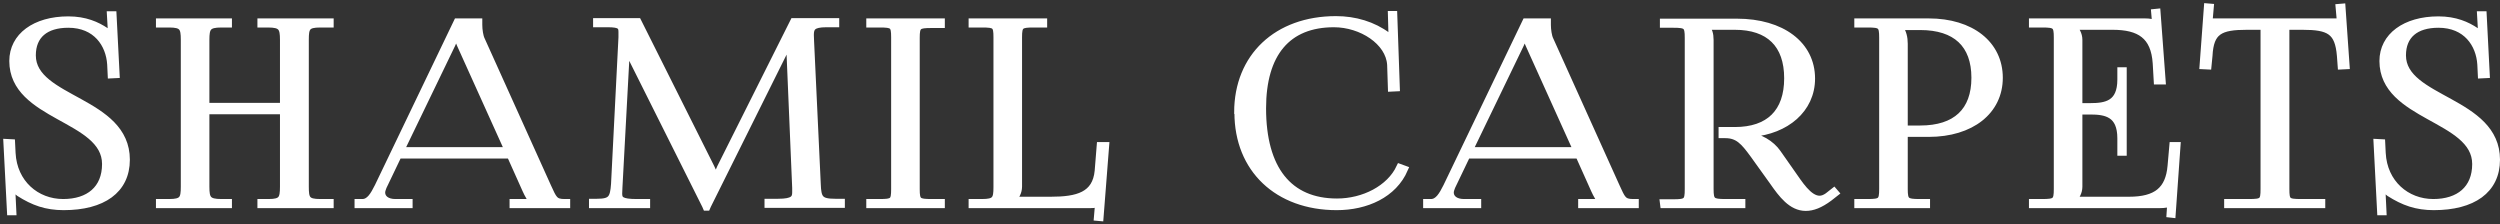
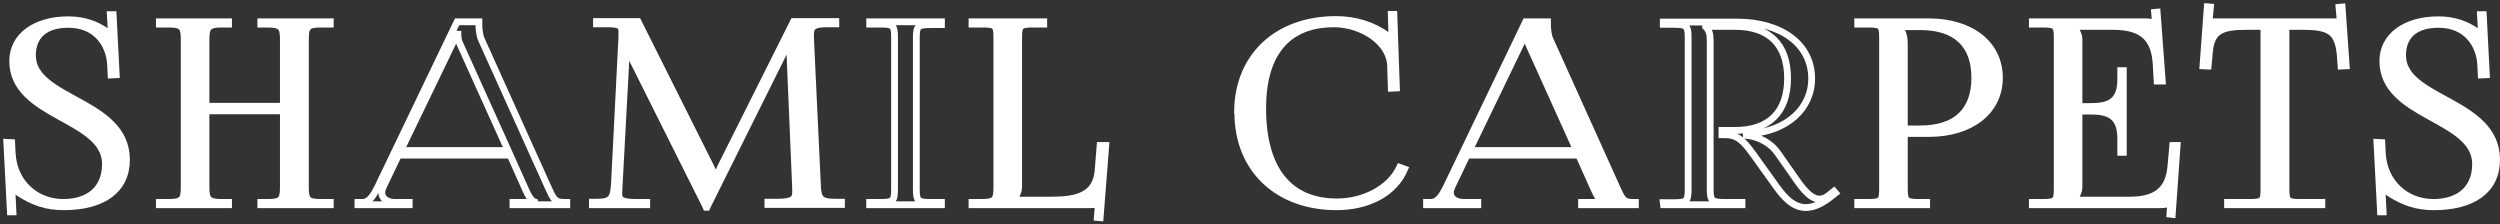
<svg xmlns="http://www.w3.org/2000/svg" width="735" height="66" viewBox="0 0 735 66" fill="none">
  <rect x="0" y="0" width="735" height="66" fill="#333333" stroke="none" />
  <path d="M2 41.862L3.431 41.937L3.582 45.004C4.034 53.829 10.663 59.513 18.573 59.513C26.106 59.513 31.003 55.549 31.003 48.219C31.003 34.533 3.733 34.533 3.733 17.93C3.733 10.675 10.287 5.814 20.08 5.814C25.052 5.814 28.517 7.385 31.078 9.105C31.681 9.479 32.283 10.601 32.434 10.825L32.962 10.675C32.811 10.152 32.736 9.329 32.66 8.282L32.434 4.318H33.263L34.167 21.969L32.66 22.043L32.51 18.902C32.133 12.994 28.291 7.16 20.08 7.16C13.375 7.16 9.533 10.376 9.533 16.285C9.533 29.522 37.18 29.373 37.18 46.948C37.18 55.923 30.174 60.784 18.724 60.784C13.601 60.784 9.835 59.438 5.616 56.745C5.013 56.371 3.808 54.95 3.582 54.277L3.205 54.352C3.507 55.1 3.507 56.671 3.582 57.568L3.808 62.28H3.055L2 41.862Z" fill="white" />
  <path d="M46.85 60.186V59.513H49.713C53.706 59.513 54.157 58.466 54.157 54.876V11.723C54.157 8.133 53.706 7.086 49.713 7.086H46.85V6.413H67.19V7.086H65.081C61.088 7.086 60.561 8.133 60.561 11.723V31.242H83.311V11.723C83.311 8.133 82.784 7.086 78.791 7.086H76.682V6.413H97.097V7.086H94.159C90.166 7.086 89.79 8.133 89.79 11.723V54.876C89.79 58.466 90.166 59.513 94.159 59.513H97.097V60.186H76.682V59.513H78.942C82.859 59.513 83.311 58.466 83.311 54.876V32.589H60.561V54.876C60.561 58.466 61.088 59.513 65.081 59.513H67.19V60.186H46.85Z" fill="white" />
-   <path d="M105.237 60.186V59.513H106.518C108.627 59.513 109.832 57.419 111.113 54.876L134.39 6.413H140.794V7.31C140.794 8.806 141.095 10.75 141.547 11.648L161.058 54.876C162.715 58.466 163.017 59.513 165.955 59.513H166.633V60.186H150.813V59.513H157.141V59.363C156.011 58.989 155.182 57.119 154.579 55.848L149.984 45.602H117.139L112.695 54.876C112.469 55.474 112.243 56.072 112.243 56.596C112.243 58.316 113.749 59.513 116.235 59.513H120.303V60.186H105.237ZM117.817 44.256H149.382L135.294 13.069C134.692 11.872 134.616 10.9 134.616 10.077H133.863C133.863 10.526 133.637 11.498 132.884 13.069L117.817 44.256Z" fill="white" />
  <path d="M174.165 60.186V59.438H175.521C179.739 59.438 180.342 58.316 180.643 54.128L182.828 10.975V9.404C182.828 7.684 182.301 7.011 178.685 7.011H175.37V6.338H187.574L209.043 49.192C209.797 50.688 210.324 51.959 210.324 52.408H210.701C210.701 51.959 211.303 50.314 211.831 49.192L233.3 6.338H245.73V7.011H242.943C238.875 7.011 238.272 8.133 238.272 10.302C238.272 10.9 238.348 11.573 238.348 12.321L240.306 54.128C240.457 58.391 241.06 59.438 245.58 59.438H247.388V60.111H225.767V59.438H228.781C233.3 59.438 233.903 58.316 233.903 56.521V55.25L232.246 15.836C232.17 14.49 232.17 13.368 232.17 12.545H231.643C231.643 12.77 231.116 14.041 230.362 15.612L208.064 60.41L207.838 60.934H207.612L207.386 60.41L185.389 16.434C184.711 14.938 184.485 13.518 184.485 13.293H184.184C184.184 13.966 184.184 14.49 184.109 15.836L181.999 55.1C181.999 55.773 181.924 56.371 181.924 56.895C181.924 58.69 182.602 59.513 187.197 59.513H190.135V60.186H174.165Z" fill="white" />
-   <path d="M255.688 60.186V59.513H258.551C262.543 59.513 262.995 59.214 262.995 55.624V10.975C262.995 7.385 262.543 7.086 258.551 7.086H255.688V6.413H276.781V7.235H273.919C269.926 7.235 269.399 7.534 269.399 11.124V55.624C269.399 59.214 269.926 59.513 273.919 59.513H276.781V60.186H255.688Z" fill="white" />
  <path d="M285.771 60.186V59.513H288.634C292.626 59.513 293.078 58.615 293.078 55.025V10.975C293.078 7.385 292.626 7.086 288.634 7.086H285.771V6.413H306.864V7.086H304.001C300.009 7.086 299.482 7.385 299.482 10.975V54.876C299.482 56.521 298.653 57.867 297.674 58.765V58.84H308.898C316.808 58.84 322.157 57.419 322.835 50.239L323.437 42.76H325.094L323.437 64L322.609 63.925L322.985 59.513H322.91C322.307 60.036 322.006 60.186 320.65 60.186H285.771Z" fill="white" />
  <path d="M363.919 33.112L363.843 33.037C363.843 16.659 375.445 5.739 392.771 5.739C398.346 5.739 403.694 7.31 407.988 10.526C408.365 10.9 408.666 11.498 408.892 12.022L409.419 11.872C409.269 11.274 409.193 10.451 409.193 9.703L409.043 4.244H409.796L410.549 25.858L409.043 25.932L408.817 18.977C408.365 12.246 400.304 7.011 392.168 7.011C378.533 7.011 371.226 15.686 371.226 31.841C371.226 49.715 378.91 59.363 393.072 59.363C400.907 59.363 408.591 55.474 411.529 49.192L412.96 49.715C409.721 57.194 401.66 60.784 392.997 60.784C375.595 60.784 363.919 49.715 363.919 33.112Z" fill="white" />
  <path d="M419.404 60.186V59.513H420.685C422.794 59.513 424 57.419 425.28 54.876L448.558 6.413H454.961V7.31C454.961 8.806 455.263 10.75 455.715 11.648L475.226 54.876C476.883 58.466 477.184 59.513 480.122 59.513H480.8V60.186H464.98V59.513H471.308V59.363C470.178 58.989 469.35 57.119 468.747 55.848L464.152 45.602H431.307L426.862 54.876C426.636 55.474 426.41 56.072 426.41 56.596C426.41 58.316 427.917 59.513 430.403 59.513H434.471V60.186H419.404ZM431.985 44.256H463.549L449.462 13.069C448.859 11.872 448.784 10.9 448.784 10.077H448.031C448.031 10.526 447.805 11.498 447.051 13.069L431.985 44.256Z" fill="white" />
-   <path d="M489.086 60.186L489.01 59.587H491.873C495.865 59.587 496.317 59.214 496.317 55.624V11.124C496.317 7.534 495.865 7.16 491.873 7.16H489.01V6.487H510.631C523.889 6.487 532.628 13.143 532.628 23.09C532.628 32.215 525.019 38.422 515.075 39.245L513.418 39.32V39.768C517.335 40.142 520.8 42.311 522.608 44.929L526.752 50.837C528.936 53.904 531.724 58.54 534.963 58.54C535.716 58.54 536.545 58.241 537.374 57.643L539.182 56.222L539.633 56.745L537.826 58.166C535.114 60.186 532.929 61.008 530.895 61.008C526.676 61.008 523.814 57.119 521.252 53.455L515.452 45.378C512.665 41.563 510.932 39.619 507.241 39.619H506.261V38.347H510.028C520.122 38.347 525.546 32.963 525.546 23.016C525.546 13.069 520.122 7.759 510.028 7.759H501.44V7.834C502.419 8.731 502.796 10.002 502.796 11.723V55.549C502.796 59.139 503.323 59.513 507.316 59.513H512.137V60.186H489.086Z" fill="white" />
  <path d="M558.522 7.834V8.207C559.501 9.404 559.878 11.124 559.878 12.844V37.899H564.548C575.02 37.899 580.594 32.663 580.594 22.866C580.594 13.069 575.02 7.834 564.548 7.834H558.522ZM546.167 60.186V59.513H549.03C553.023 59.513 553.475 59.139 553.475 55.549V11.05C553.475 7.46 553.023 7.086 549.03 7.086H546.167V6.413H567.034C579.54 6.413 587.826 12.994 587.826 22.866C587.826 32.663 579.54 39.245 567.034 39.245H559.878V55.549C559.878 59.139 560.405 59.513 564.398 59.513H566.432V60.186H546.167Z" fill="white" />
  <path d="M624.254 44.779H623.501V40.666C623.501 33.486 619.207 32.663 614.536 32.663H611.221V54.876C611.221 56.521 610.393 57.867 609.413 58.765V58.84H625.911C633.896 58.84 637.663 55.923 638.266 48.743L638.793 42.76H640.074L638.642 63.028L637.964 62.953L638.19 59.513H638.115C637.512 60.036 636.382 60.186 635.026 60.186H597.511V59.513H600.374C604.366 59.513 604.818 59.139 604.818 55.549V11.05C604.818 7.46 604.366 7.086 600.374 7.086H597.511V6.413H630.582C631.862 6.413 633.068 6.562 633.595 7.086H633.746L633.444 3.645L634.198 3.571L635.704 23.838H634.198L633.896 18.603C633.369 10.526 629.075 7.759 621.09 7.759H609.413V7.834C610.393 8.731 611.221 10.077 611.221 11.723V31.317H614.536C619.207 31.317 623.501 30.569 623.501 23.39V20.772H624.254V44.779Z" fill="white" />
  <path d="M654.902 60.186V59.513H661.23C665.223 59.513 665.6 59.139 665.6 55.549V7.759H660.628C652.642 7.759 649.855 9.18 649.478 16.36L649.177 19.426L647.67 19.351L648.951 2L649.855 2.075L649.478 6.413H688.049L687.672 2.15L688.576 2.075L689.781 19.351L688.275 19.426L688.049 16.36C687.446 9.18 684.809 7.759 676.899 7.759H672.078V55.549C672.078 59.139 672.455 59.513 676.447 59.513H682.625V60.186H654.902Z" fill="white" />
  <path d="M698.82 41.862L700.251 41.937L700.402 45.004C700.854 53.829 707.483 59.513 715.393 59.513C722.926 59.513 727.823 55.549 727.823 48.219C727.823 34.533 700.553 34.533 700.553 17.93C700.553 10.675 707.106 5.814 716.9 5.814C721.872 5.814 725.337 7.385 727.898 9.105C728.501 9.479 729.103 10.601 729.254 10.825L729.781 10.675C729.631 10.152 729.555 9.329 729.48 8.282L729.254 4.318H730.083L730.987 21.969L729.48 22.043L729.329 18.902C728.953 12.994 725.111 7.16 716.9 7.16C710.195 7.16 706.353 10.376 706.353 16.285C706.353 29.522 734 29.373 734 46.948C734 55.923 726.994 60.784 715.544 60.784C710.421 60.784 706.654 59.438 702.436 56.745C701.833 56.371 700.628 54.95 700.402 54.277L700.025 54.352C700.327 55.1 700.327 56.671 700.402 57.568L700.628 62.28H699.875L698.82 41.862Z" fill="white" />
  <path d="M2 41.862L3.431 41.937L3.582 45.004C4.034 53.829 10.663 59.513 18.573 59.513C26.106 59.513 31.003 55.549 31.003 48.219C31.003 34.533 3.733 34.533 3.733 17.93C3.733 10.675 10.287 5.814 20.08 5.814C25.052 5.814 28.517 7.385 31.078 9.105C31.681 9.479 32.283 10.601 32.434 10.825L32.962 10.675C32.811 10.152 32.736 9.329 32.66 8.282L32.434 4.318H33.263L34.167 21.969L32.66 22.043L32.51 18.902C32.133 12.994 28.291 7.16 20.08 7.16C13.375 7.16 9.533 10.376 9.533 16.285C9.533 29.522 37.18 29.373 37.18 46.948C37.18 55.923 30.174 60.784 18.724 60.784C13.601 60.784 9.835 59.438 5.616 56.745C5.013 56.371 3.808 54.95 3.582 54.277L3.205 54.352C3.507 55.1 3.507 56.671 3.582 57.568L3.808 62.28H3.055L2 41.862Z" stroke="white" stroke-width="2" />
  <path d="M46.85 60.186V59.513H49.713C53.706 59.513 54.157 58.466 54.157 54.876V11.723C54.157 8.133 53.706 7.086 49.713 7.086H46.85V6.413H67.19V7.086H65.081C61.088 7.086 60.561 8.133 60.561 11.723V31.242H83.311V11.723C83.311 8.133 82.784 7.086 78.791 7.086H76.682V6.413H97.097V7.086H94.159C90.166 7.086 89.79 8.133 89.79 11.723V54.876C89.79 58.466 90.166 59.513 94.159 59.513H97.097V60.186H76.682V59.513H78.942C82.859 59.513 83.311 58.466 83.311 54.876V32.589H60.561V54.876C60.561 58.466 61.088 59.513 65.081 59.513H67.19V60.186H46.85Z" stroke="white" stroke-width="2" />
  <path d="M105.237 60.186V59.513H106.518C108.627 59.513 109.832 57.419 111.113 54.876L134.39 6.413H140.794V7.31C140.794 8.806 141.095 10.75 141.547 11.648L161.058 54.876C162.715 58.466 163.017 59.513 165.955 59.513H166.633V60.186H150.813V59.513H157.141V59.363C156.011 58.989 155.182 57.119 154.579 55.848L149.984 45.602H117.139L112.695 54.876C112.469 55.474 112.243 56.072 112.243 56.596C112.243 58.316 113.749 59.513 116.235 59.513H120.303V60.186H105.237ZM117.817 44.256H149.382L135.294 13.069C134.692 11.872 134.616 10.9 134.616 10.077H133.863C133.863 10.526 133.637 11.498 132.884 13.069L117.817 44.256Z" stroke="white" stroke-width="2" />
  <path d="M174.165 60.186V59.438H175.521C179.739 59.438 180.342 58.316 180.643 54.128L182.828 10.975V9.404C182.828 7.684 182.301 7.011 178.685 7.011H175.37V6.338H187.574L209.043 49.192C209.797 50.688 210.324 51.959 210.324 52.408H210.701C210.701 51.959 211.303 50.314 211.831 49.192L233.3 6.338H245.73V7.011H242.943C238.875 7.011 238.272 8.133 238.272 10.302C238.272 10.9 238.348 11.573 238.348 12.321L240.306 54.128C240.457 58.391 241.06 59.438 245.58 59.438H247.388V60.111H225.767V59.438H228.781C233.3 59.438 233.903 58.316 233.903 56.521V55.25L232.246 15.836C232.17 14.49 232.17 13.368 232.17 12.545H231.643C231.643 12.77 231.116 14.041 230.362 15.612L208.064 60.41L207.838 60.934H207.612L207.386 60.41L185.389 16.434C184.711 14.938 184.485 13.518 184.485 13.293H184.184C184.184 13.966 184.184 14.49 184.109 15.836L181.999 55.1C181.999 55.773 181.924 56.371 181.924 56.895C181.924 58.69 182.602 59.513 187.197 59.513H190.135V60.186H174.165Z" stroke="white" stroke-width="2" />
  <path d="M255.688 60.186V59.513H258.551C262.543 59.513 262.995 59.214 262.995 55.624V10.975C262.995 7.385 262.543 7.086 258.551 7.086H255.688V6.413H276.781V7.235H273.919C269.926 7.235 269.399 7.534 269.399 11.124V55.624C269.399 59.214 269.926 59.513 273.919 59.513H276.781V60.186H255.688Z" stroke="white" stroke-width="2" />
  <path d="M285.771 60.186V59.513H288.634C292.626 59.513 293.078 58.615 293.078 55.025V10.975C293.078 7.385 292.626 7.086 288.634 7.086H285.771V6.413H306.864V7.086H304.001C300.009 7.086 299.482 7.385 299.482 10.975V54.876C299.482 56.521 298.653 57.867 297.674 58.765V58.84H308.898C316.808 58.84 322.157 57.419 322.835 50.239L323.437 42.76H325.094L323.437 64L322.609 63.925L322.985 59.513H322.91C322.307 60.036 322.006 60.186 320.65 60.186H285.771Z" stroke="white" stroke-width="2" />
  <path d="M363.919 33.112L363.843 33.037C363.843 16.659 375.445 5.739 392.771 5.739C398.346 5.739 403.694 7.31 407.988 10.526C408.365 10.9 408.666 11.498 408.892 12.022L409.419 11.872C409.269 11.274 409.193 10.451 409.193 9.703L409.043 4.244H409.796L410.549 25.858L409.043 25.932L408.817 18.977C408.365 12.246 400.304 7.011 392.168 7.011C378.533 7.011 371.226 15.686 371.226 31.841C371.226 49.715 378.91 59.363 393.072 59.363C400.907 59.363 408.591 55.474 411.529 49.192L412.96 49.715C409.721 57.194 401.66 60.784 392.997 60.784C375.595 60.784 363.919 49.715 363.919 33.112Z" stroke="white" stroke-width="2" />
  <path d="M419.404 60.186V59.513H420.685C422.794 59.513 424 57.419 425.28 54.876L448.558 6.413H454.961V7.31C454.961 8.806 455.263 10.75 455.715 11.648L475.226 54.876C476.883 58.466 477.184 59.513 480.122 59.513H480.8V60.186H464.98V59.513H471.308V59.363C470.178 58.989 469.35 57.119 468.747 55.848L464.152 45.602H431.307L426.862 54.876C426.636 55.474 426.41 56.072 426.41 56.596C426.41 58.316 427.917 59.513 430.403 59.513H434.471V60.186H419.404ZM431.985 44.256H463.549L449.462 13.069C448.859 11.872 448.784 10.9 448.784 10.077H448.031C448.031 10.526 447.805 11.498 447.051 13.069L431.985 44.256Z" stroke="white" stroke-width="2" />
  <path d="M489.086 60.186L489.01 59.587H491.873C495.865 59.587 496.317 59.214 496.317 55.624V11.124C496.317 7.534 495.865 7.16 491.873 7.16H489.01V6.487H510.631C523.889 6.487 532.628 13.143 532.628 23.09C532.628 32.215 525.019 38.422 515.075 39.245L513.418 39.32V39.768C517.335 40.142 520.8 42.311 522.608 44.929L526.752 50.837C528.936 53.904 531.724 58.54 534.963 58.54C535.716 58.54 536.545 58.241 537.374 57.643L539.182 56.222L539.633 56.745L537.826 58.166C535.114 60.186 532.929 61.008 530.895 61.008C526.676 61.008 523.814 57.119 521.252 53.455L515.452 45.378C512.665 41.563 510.932 39.619 507.241 39.619H506.261V38.347H510.028C520.122 38.347 525.546 32.963 525.546 23.016C525.546 13.069 520.122 7.759 510.028 7.759H501.44V7.834C502.419 8.731 502.796 10.002 502.796 11.723V55.549C502.796 59.139 503.323 59.513 507.316 59.513H512.137V60.186H489.086Z" stroke="white" stroke-width="2" />
  <path d="M558.522 7.834V8.207C559.501 9.404 559.878 11.124 559.878 12.844V37.899H564.548C575.02 37.899 580.594 32.663 580.594 22.866C580.594 13.069 575.02 7.834 564.548 7.834H558.522ZM546.167 60.186V59.513H549.03C553.023 59.513 553.475 59.139 553.475 55.549V11.05C553.475 7.46 553.023 7.086 549.03 7.086H546.167V6.413H567.034C579.54 6.413 587.826 12.994 587.826 22.866C587.826 32.663 579.54 39.245 567.034 39.245H559.878V55.549C559.878 59.139 560.405 59.513 564.398 59.513H566.432V60.186H546.167Z" stroke="white" stroke-width="2" />
  <path d="M624.254 44.779H623.501V40.666C623.501 33.486 619.207 32.663 614.536 32.663H611.221V54.876C611.221 56.521 610.393 57.867 609.413 58.765V58.84H625.911C633.896 58.84 637.663 55.923 638.266 48.743L638.793 42.76H640.074L638.642 63.028L637.964 62.953L638.19 59.513H638.115C637.512 60.036 636.382 60.186 635.026 60.186H597.511V59.513H600.374C604.366 59.513 604.818 59.139 604.818 55.549V11.05C604.818 7.46 604.366 7.086 600.374 7.086H597.511V6.413H630.582C631.862 6.413 633.068 6.562 633.595 7.086H633.746L633.444 3.645L634.198 3.571L635.704 23.838H634.198L633.896 18.603C633.369 10.526 629.075 7.759 621.09 7.759H609.413V7.834C610.393 8.731 611.221 10.077 611.221 11.723V31.317H614.536C619.207 31.317 623.501 30.569 623.501 23.39V20.772H624.254V44.779Z" stroke="white" stroke-width="2" />
  <path d="M654.902 60.186V59.513H661.23C665.223 59.513 665.6 59.139 665.6 55.549V7.759H660.628C652.642 7.759 649.855 9.18 649.478 16.36L649.177 19.426L647.67 19.351L648.951 2L649.855 2.075L649.478 6.413H688.049L687.672 2.15L688.576 2.075L689.781 19.351L688.275 19.426L688.049 16.36C687.446 9.18 684.809 7.759 676.899 7.759H672.078V55.549C672.078 59.139 672.455 59.513 676.447 59.513H682.625V60.186H654.902Z" stroke="white" stroke-width="2" />
  <path d="M698.82 41.862L700.251 41.937L700.402 45.004C700.854 53.829 707.483 59.513 715.393 59.513C722.926 59.513 727.823 55.549 727.823 48.219C727.823 34.533 700.553 34.533 700.553 17.93C700.553 10.675 707.106 5.814 716.9 5.814C721.872 5.814 725.337 7.385 727.898 9.105C728.501 9.479 729.103 10.601 729.254 10.825L729.781 10.675C729.631 10.152 729.555 9.329 729.48 8.282L729.254 4.318H730.083L730.987 21.969L729.48 22.043L729.329 18.902C728.953 12.994 725.111 7.16 716.9 7.16C710.195 7.16 706.353 10.376 706.353 16.285C706.353 29.522 734 29.373 734 46.948C734 55.923 726.994 60.784 715.544 60.784C710.421 60.784 706.654 59.438 702.436 56.745C701.833 56.371 700.628 54.95 700.402 54.277L700.025 54.352C700.327 55.1 700.327 56.671 700.402 57.568L700.628 62.28H699.875L698.82 41.862Z" stroke="white" stroke-width="2" />
</svg>